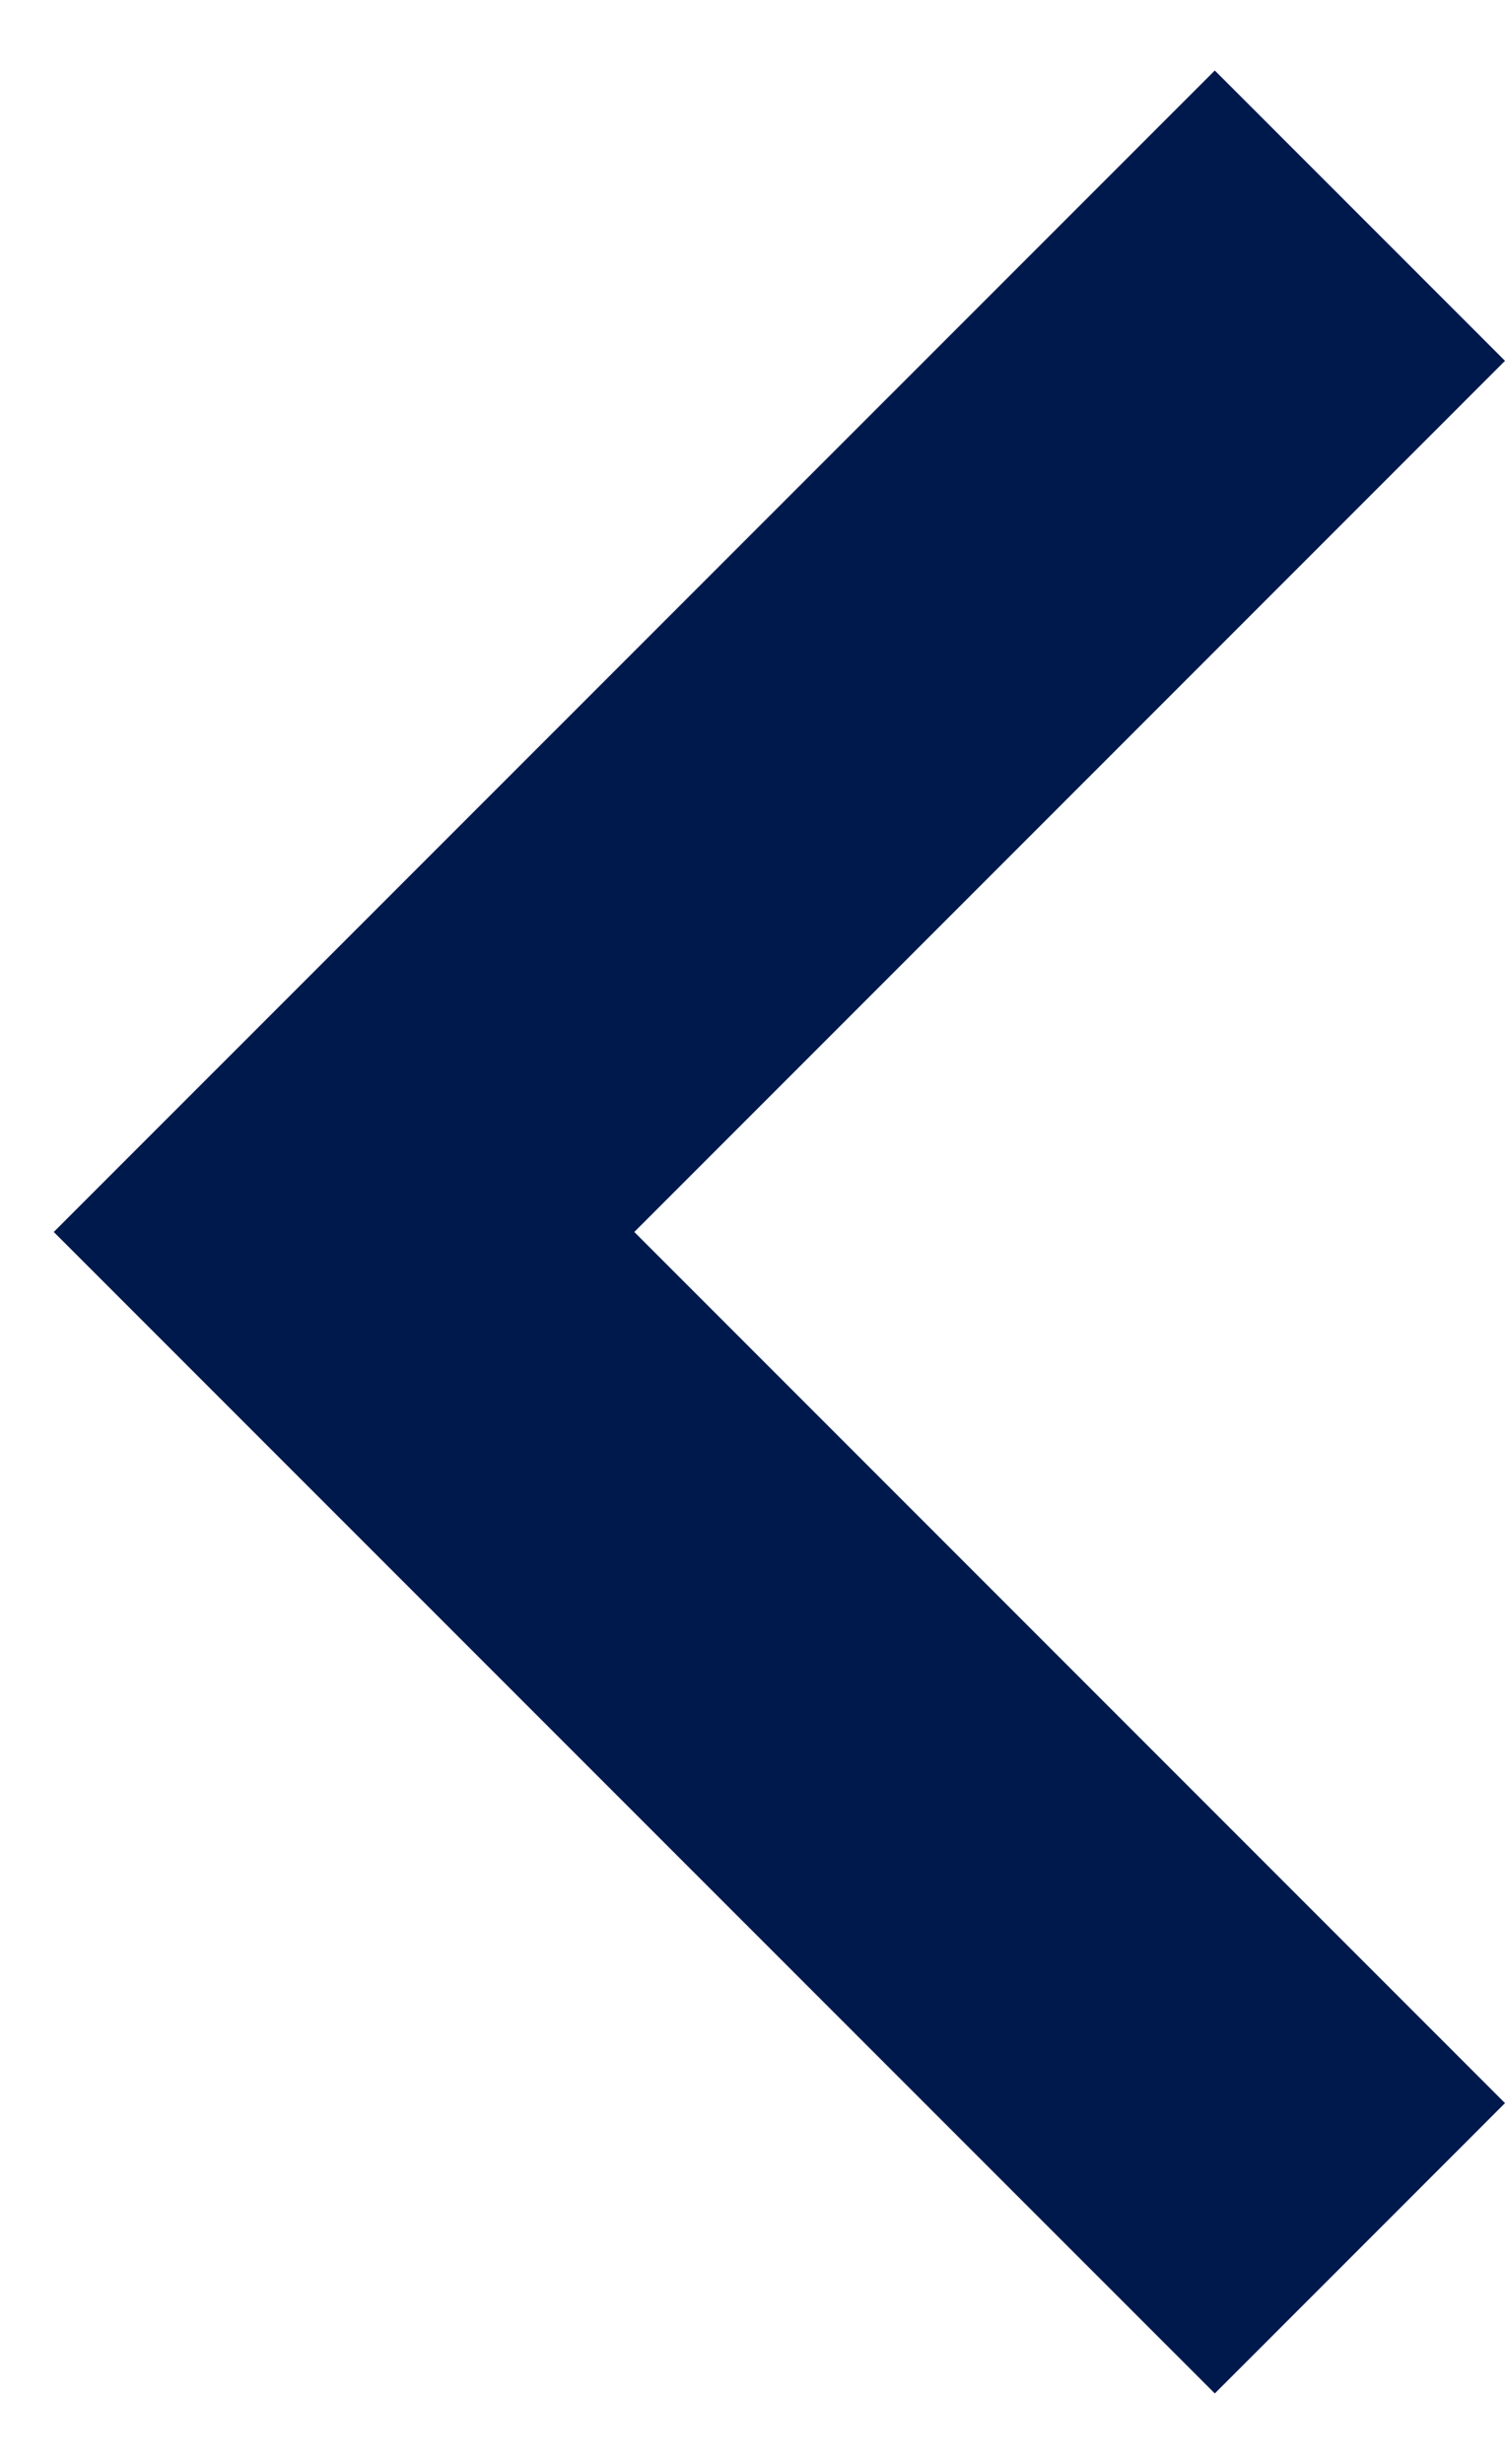
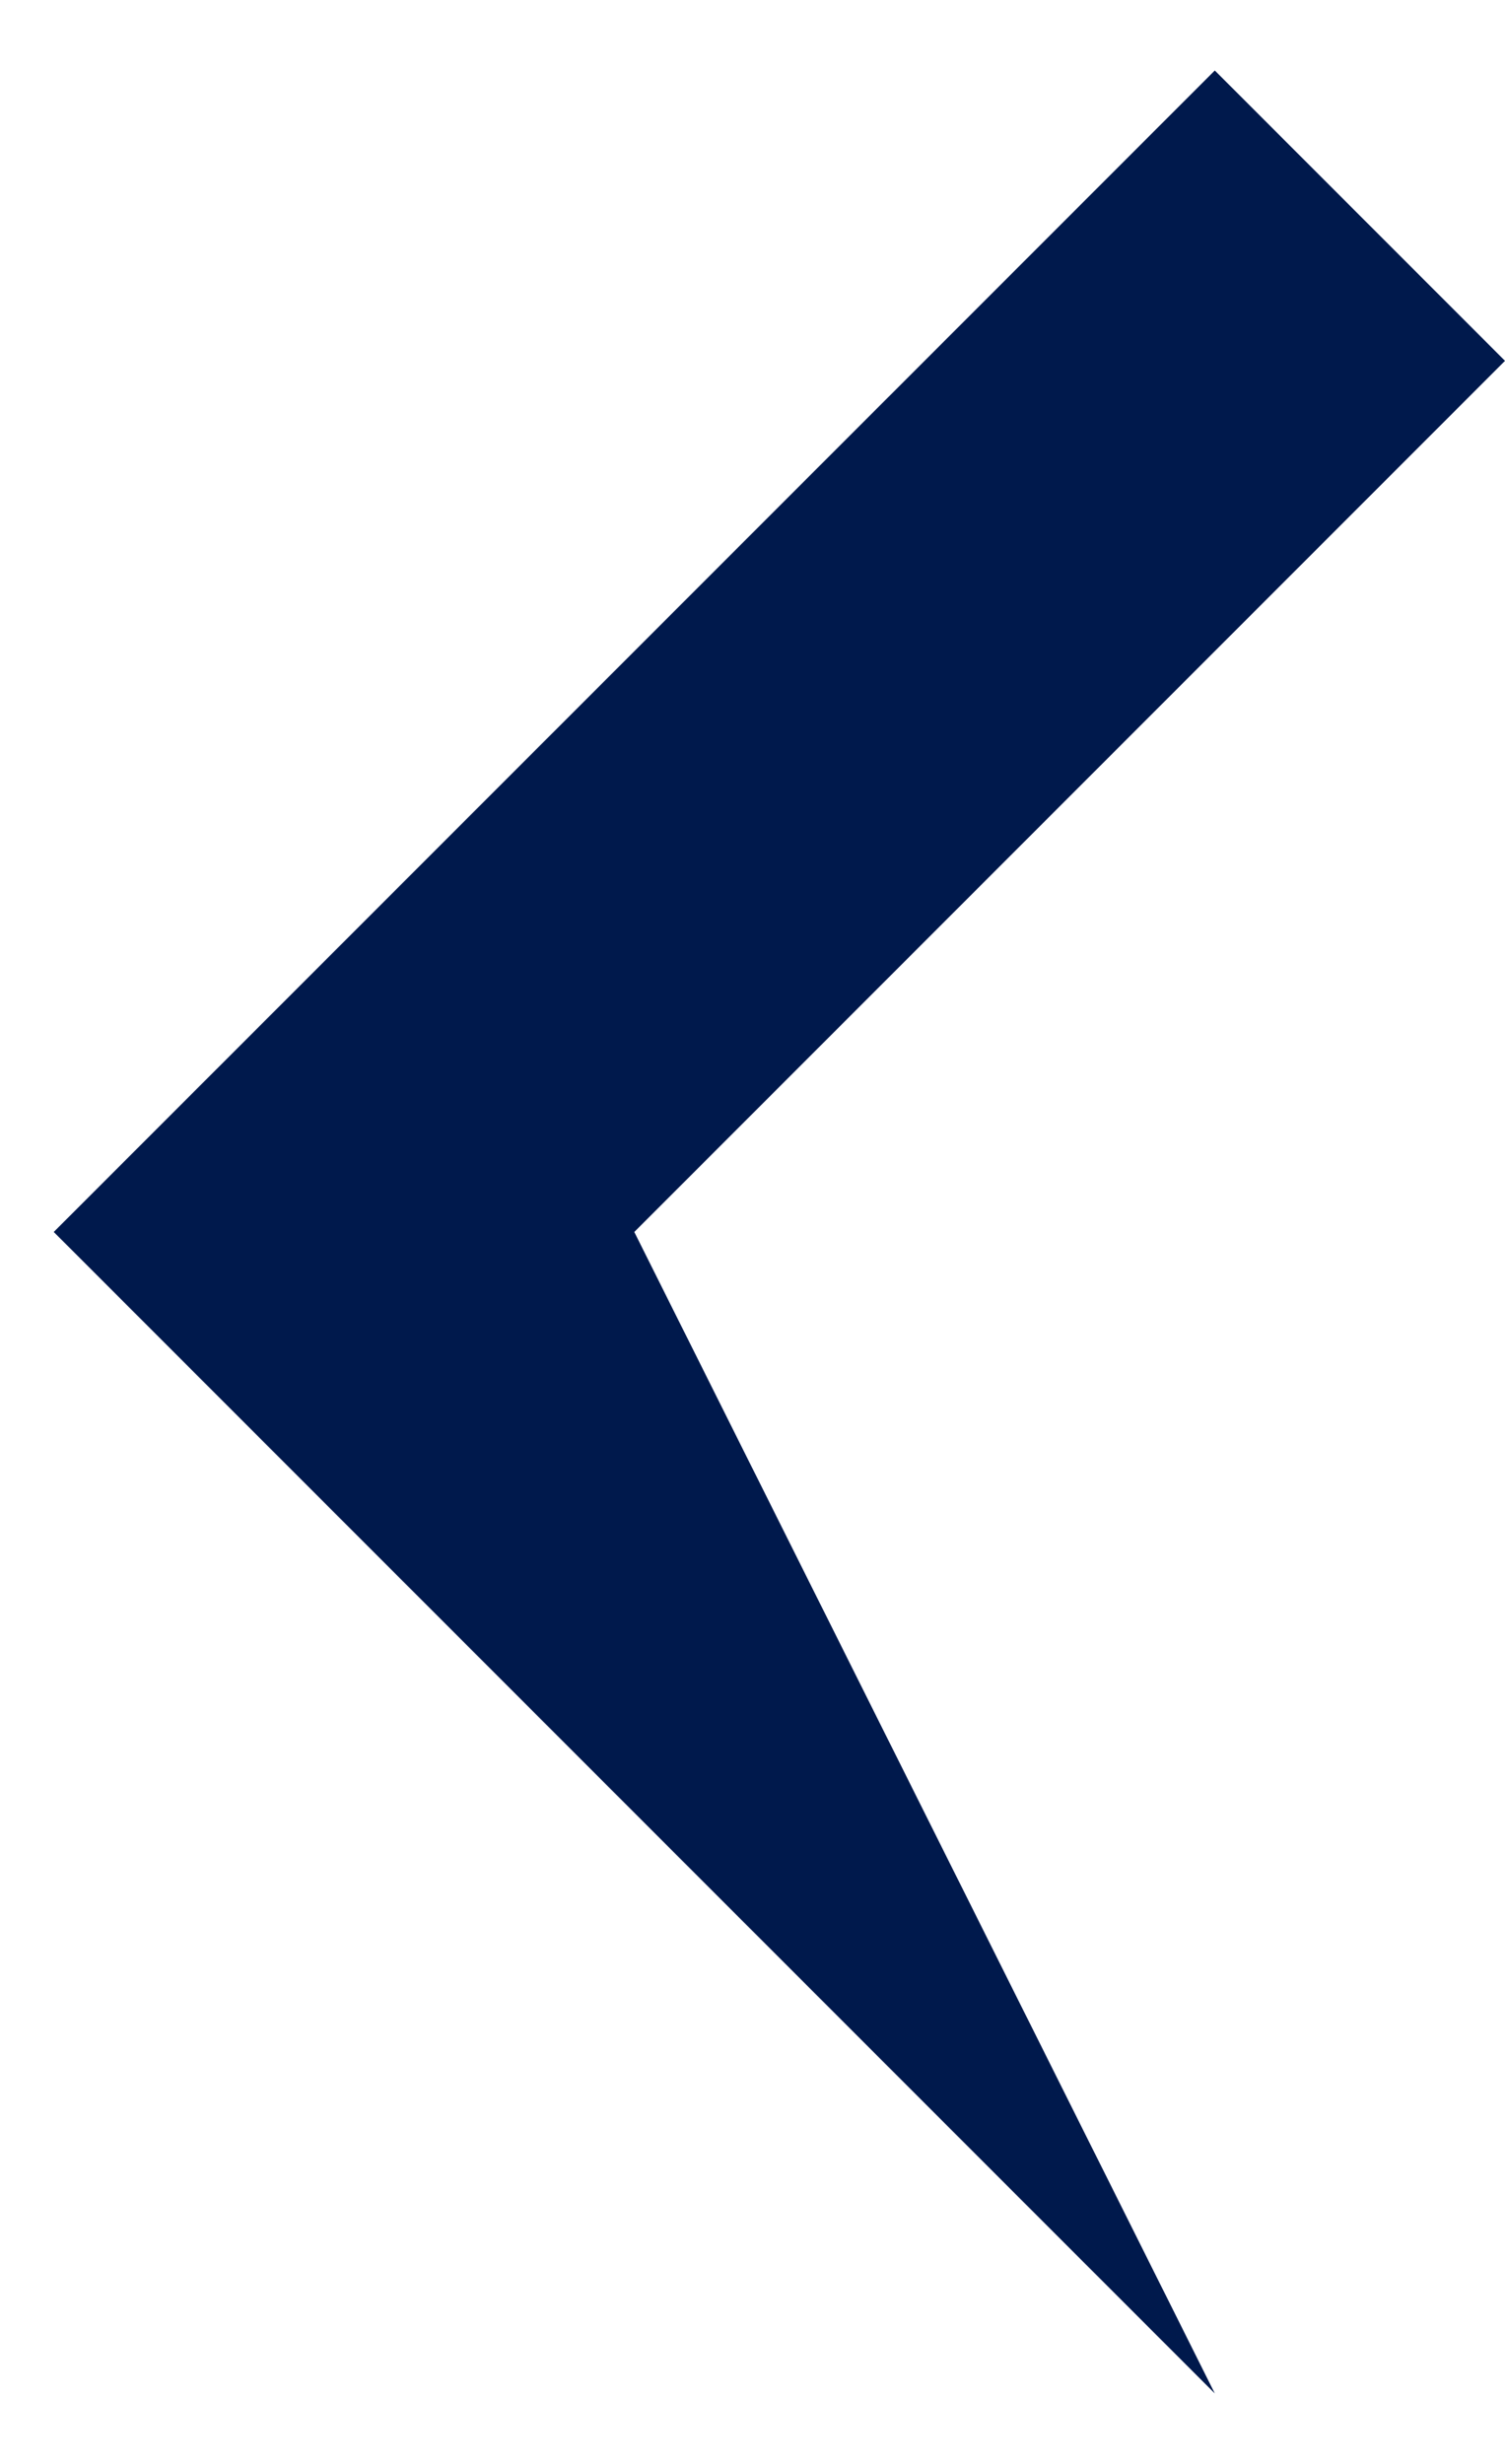
<svg xmlns="http://www.w3.org/2000/svg" width="11" height="18" viewBox="0 0 11 18" fill="none">
-   <path d="M11 2.636L8.879 0.515L0.393 9L8.879 17.485L11 15.364L4.636 9L11 2.636Z" fill="#00194C" />
+   <path d="M11 2.636L8.879 0.515L0.393 9L8.879 17.485L4.636 9L11 2.636Z" fill="#00194C" />
</svg>